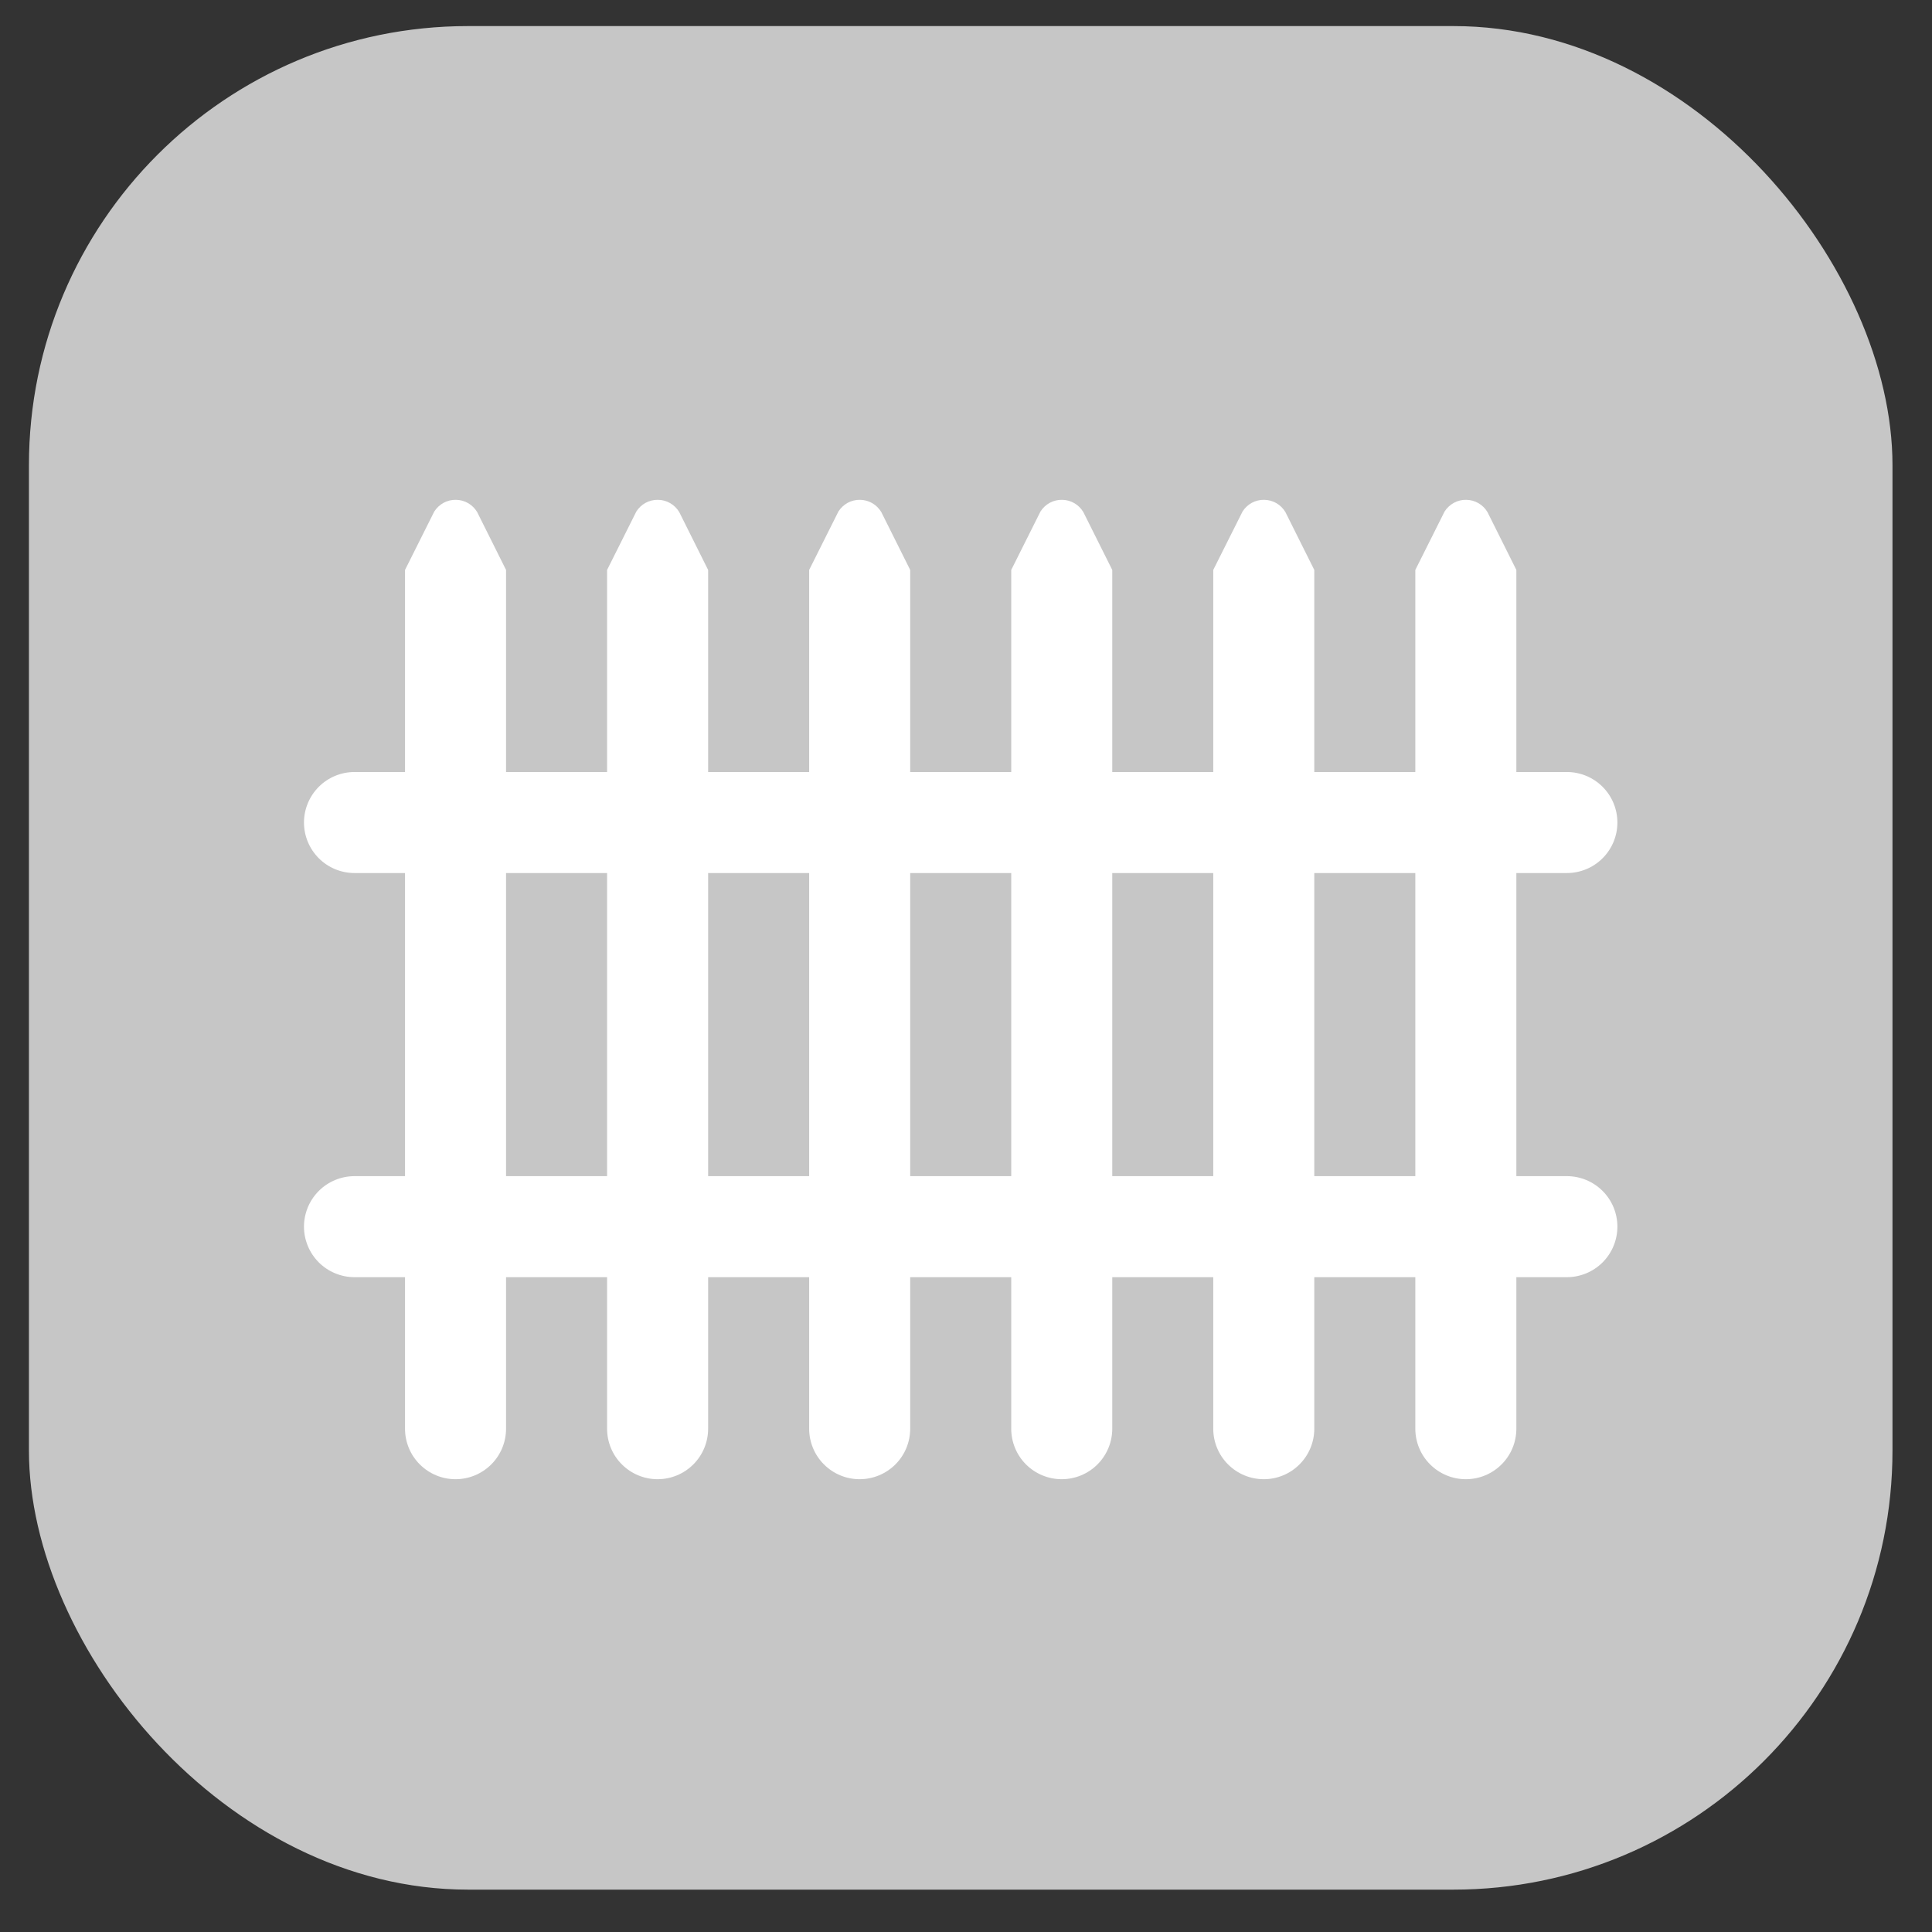
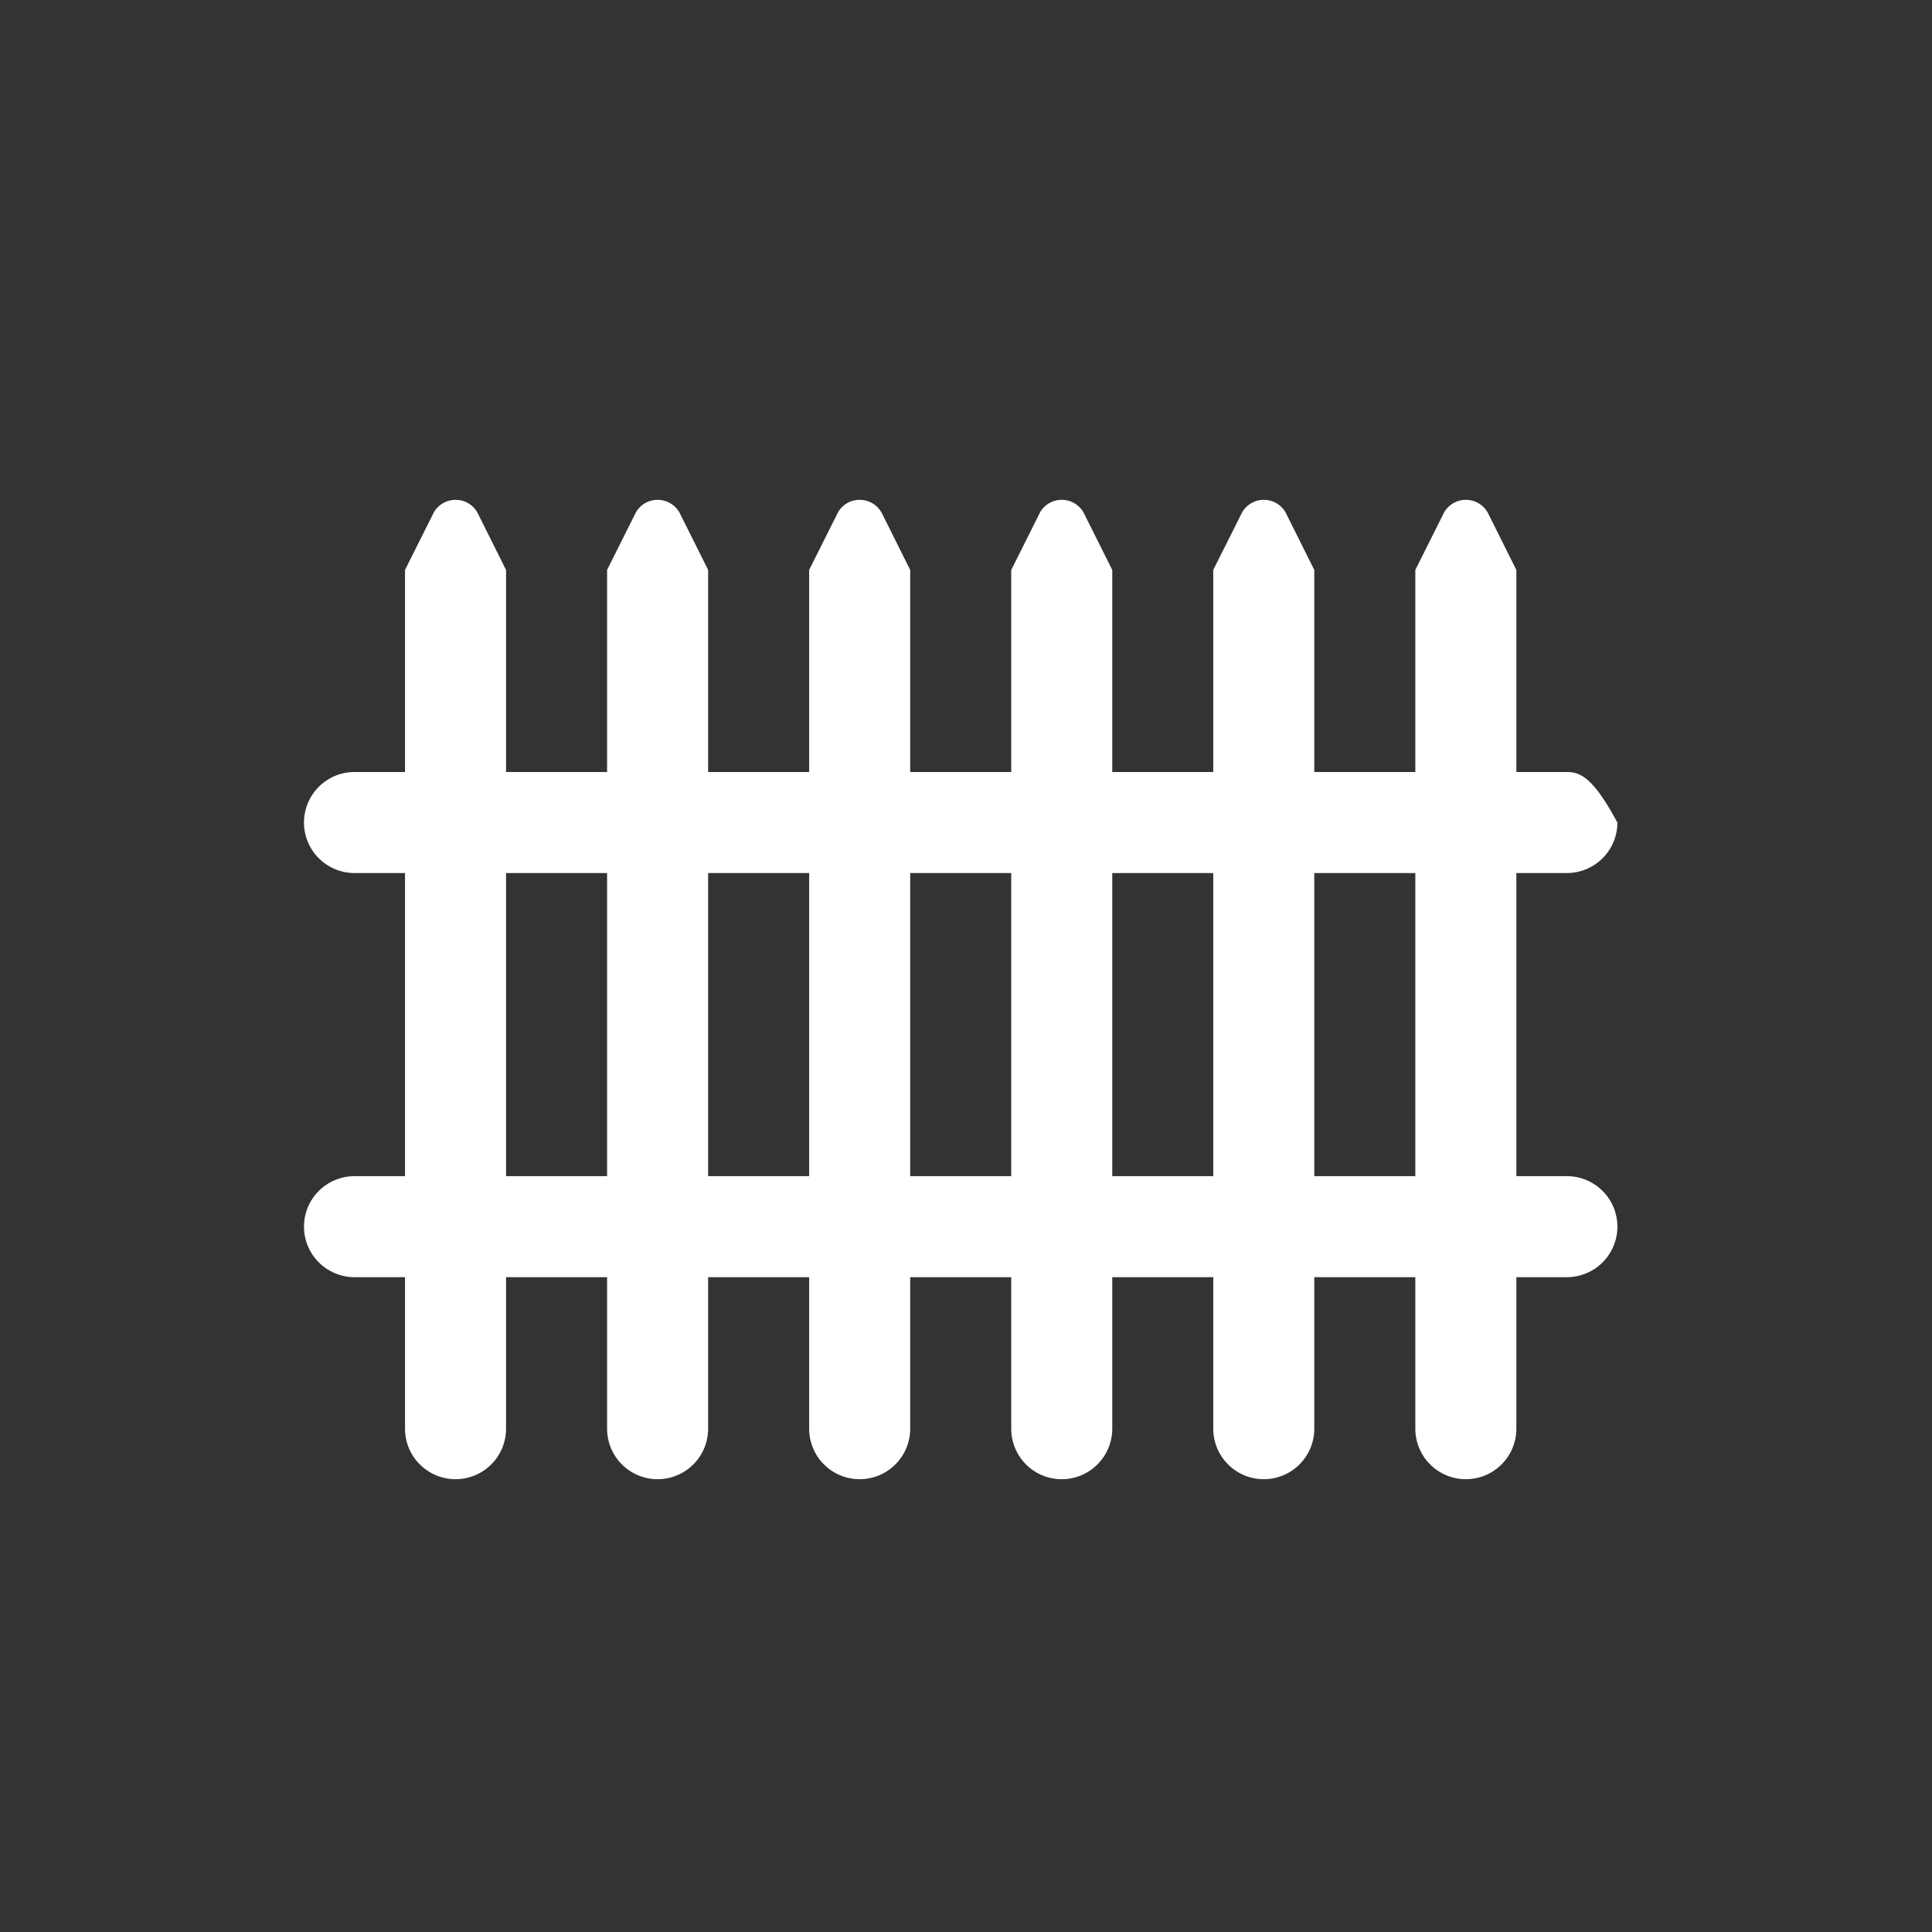
<svg xmlns="http://www.w3.org/2000/svg" width="44" height="44" viewBox="0 0 44 44" fill="none">
  <rect x="0" y="0" width="44" height="44" fill="#333333" stroke="none" />
-   <rect x="0.659" y="0.594" width="42.441" height="42.441" rx="10" fill="#C6C6C6" />
-   <path d="M35.684 26.786H34.534V19.883H35.684C35.99 19.883 36.282 19.762 36.498 19.546C36.714 19.33 36.835 19.038 36.835 18.733C36.835 18.427 36.714 18.135 36.498 17.919C36.282 17.703 35.99 17.582 35.684 17.582H34.534V12.98L33.876 11.662C33.826 11.578 33.755 11.508 33.67 11.459C33.586 11.41 33.49 11.384 33.392 11.383C33.294 11.381 33.198 11.405 33.112 11.451C33.026 11.498 32.953 11.566 32.9 11.648L32.233 12.98V17.582H29.932V12.98L29.274 11.662C29.224 11.578 29.153 11.508 29.069 11.459C28.984 11.41 28.888 11.384 28.79 11.383C28.692 11.381 28.596 11.405 28.51 11.451C28.424 11.498 28.351 11.566 28.299 11.648L27.631 12.98V17.582H25.331V12.98L24.672 11.662C24.622 11.578 24.552 11.508 24.467 11.459C24.382 11.41 24.286 11.384 24.189 11.383C24.091 11.381 23.994 11.405 23.908 11.451C23.822 11.498 23.749 11.566 23.697 11.648L23.03 12.98V17.582H20.729V12.98L20.071 11.662C20.02 11.578 19.95 11.508 19.865 11.459C19.78 11.41 19.684 11.384 19.587 11.383C19.489 11.381 19.392 11.405 19.306 11.451C19.22 11.498 19.148 11.566 19.095 11.648L18.428 12.98V17.582H16.127V12.98L15.469 11.662C15.419 11.578 15.348 11.508 15.263 11.459C15.178 11.41 15.083 11.384 14.985 11.383C14.887 11.381 14.791 11.405 14.704 11.451C14.618 11.498 14.546 11.566 14.493 11.648L13.826 12.98V17.582H11.525V12.98L10.867 11.662C10.817 11.578 10.746 11.508 10.662 11.459C10.577 11.41 10.481 11.384 10.383 11.383C10.285 11.381 10.189 11.405 10.103 11.451C10.017 11.498 9.944 11.566 9.891 11.648L9.224 12.98V17.582H8.074C7.769 17.582 7.476 17.703 7.26 17.919C7.045 18.135 6.923 18.427 6.923 18.733C6.923 19.038 7.045 19.33 7.26 19.546C7.476 19.762 7.769 19.883 8.074 19.883H9.224V26.786H8.074C7.769 26.786 7.476 26.907 7.26 27.123C7.045 27.338 6.923 27.631 6.923 27.936C6.923 28.241 7.045 28.534 7.26 28.75C7.476 28.965 7.769 29.087 8.074 29.087H9.224V32.538C9.224 32.843 9.345 33.136 9.561 33.351C9.777 33.567 10.07 33.688 10.375 33.688C10.68 33.688 10.972 33.567 11.188 33.351C11.404 33.136 11.525 32.843 11.525 32.538V29.087H13.826V32.538C13.826 32.843 13.947 33.136 14.163 33.351C14.379 33.567 14.671 33.688 14.976 33.688C15.282 33.688 15.574 33.567 15.79 33.351C16.006 33.136 16.127 32.843 16.127 32.538V29.087H18.428V32.538C18.428 32.843 18.549 33.136 18.765 33.351C18.98 33.567 19.273 33.688 19.578 33.688C19.883 33.688 20.176 33.567 20.392 33.351C20.608 33.136 20.729 32.843 20.729 32.538V29.087H23.03V32.538C23.03 32.843 23.151 33.136 23.366 33.351C23.582 33.567 23.875 33.688 24.18 33.688C24.485 33.688 24.778 33.567 24.994 33.351C25.209 33.136 25.331 32.843 25.331 32.538V29.087H27.631V32.538C27.631 32.843 27.753 33.136 27.968 33.351C28.184 33.567 28.477 33.688 28.782 33.688C29.087 33.688 29.38 33.567 29.595 33.351C29.811 33.136 29.932 32.843 29.932 32.538V29.087H32.233V32.538C32.233 32.843 32.354 33.136 32.57 33.351C32.786 33.567 33.078 33.688 33.384 33.688C33.689 33.688 33.981 33.567 34.197 33.351C34.413 33.136 34.534 32.843 34.534 32.538V29.087H35.684C35.99 29.087 36.282 28.965 36.498 28.75C36.714 28.534 36.835 28.241 36.835 27.936C36.835 27.631 36.714 27.338 36.498 27.123C36.282 26.907 35.99 26.786 35.684 26.786ZM11.525 26.786V19.883H13.826V26.786H11.525ZM16.127 26.786V19.883H18.428V26.786H16.127ZM20.729 26.786V19.883H23.03V26.786H20.729ZM25.331 26.786V19.883H27.631V26.786H25.331ZM29.932 26.786V19.883H32.233V26.786H29.932Z" fill="white" />
+   <path d="M35.684 26.786H34.534V19.883H35.684C35.99 19.883 36.282 19.762 36.498 19.546C36.714 19.33 36.835 19.038 36.835 18.733C36.282 17.703 35.99 17.582 35.684 17.582H34.534V12.98L33.876 11.662C33.826 11.578 33.755 11.508 33.67 11.459C33.586 11.41 33.49 11.384 33.392 11.383C33.294 11.381 33.198 11.405 33.112 11.451C33.026 11.498 32.953 11.566 32.9 11.648L32.233 12.98V17.582H29.932V12.98L29.274 11.662C29.224 11.578 29.153 11.508 29.069 11.459C28.984 11.41 28.888 11.384 28.79 11.383C28.692 11.381 28.596 11.405 28.51 11.451C28.424 11.498 28.351 11.566 28.299 11.648L27.631 12.98V17.582H25.331V12.98L24.672 11.662C24.622 11.578 24.552 11.508 24.467 11.459C24.382 11.41 24.286 11.384 24.189 11.383C24.091 11.381 23.994 11.405 23.908 11.451C23.822 11.498 23.749 11.566 23.697 11.648L23.03 12.98V17.582H20.729V12.98L20.071 11.662C20.02 11.578 19.95 11.508 19.865 11.459C19.78 11.41 19.684 11.384 19.587 11.383C19.489 11.381 19.392 11.405 19.306 11.451C19.22 11.498 19.148 11.566 19.095 11.648L18.428 12.98V17.582H16.127V12.98L15.469 11.662C15.419 11.578 15.348 11.508 15.263 11.459C15.178 11.41 15.083 11.384 14.985 11.383C14.887 11.381 14.791 11.405 14.704 11.451C14.618 11.498 14.546 11.566 14.493 11.648L13.826 12.98V17.582H11.525V12.98L10.867 11.662C10.817 11.578 10.746 11.508 10.662 11.459C10.577 11.41 10.481 11.384 10.383 11.383C10.285 11.381 10.189 11.405 10.103 11.451C10.017 11.498 9.944 11.566 9.891 11.648L9.224 12.98V17.582H8.074C7.769 17.582 7.476 17.703 7.26 17.919C7.045 18.135 6.923 18.427 6.923 18.733C6.923 19.038 7.045 19.33 7.26 19.546C7.476 19.762 7.769 19.883 8.074 19.883H9.224V26.786H8.074C7.769 26.786 7.476 26.907 7.26 27.123C7.045 27.338 6.923 27.631 6.923 27.936C6.923 28.241 7.045 28.534 7.26 28.75C7.476 28.965 7.769 29.087 8.074 29.087H9.224V32.538C9.224 32.843 9.345 33.136 9.561 33.351C9.777 33.567 10.07 33.688 10.375 33.688C10.68 33.688 10.972 33.567 11.188 33.351C11.404 33.136 11.525 32.843 11.525 32.538V29.087H13.826V32.538C13.826 32.843 13.947 33.136 14.163 33.351C14.379 33.567 14.671 33.688 14.976 33.688C15.282 33.688 15.574 33.567 15.79 33.351C16.006 33.136 16.127 32.843 16.127 32.538V29.087H18.428V32.538C18.428 32.843 18.549 33.136 18.765 33.351C18.98 33.567 19.273 33.688 19.578 33.688C19.883 33.688 20.176 33.567 20.392 33.351C20.608 33.136 20.729 32.843 20.729 32.538V29.087H23.03V32.538C23.03 32.843 23.151 33.136 23.366 33.351C23.582 33.567 23.875 33.688 24.18 33.688C24.485 33.688 24.778 33.567 24.994 33.351C25.209 33.136 25.331 32.843 25.331 32.538V29.087H27.631V32.538C27.631 32.843 27.753 33.136 27.968 33.351C28.184 33.567 28.477 33.688 28.782 33.688C29.087 33.688 29.38 33.567 29.595 33.351C29.811 33.136 29.932 32.843 29.932 32.538V29.087H32.233V32.538C32.233 32.843 32.354 33.136 32.57 33.351C32.786 33.567 33.078 33.688 33.384 33.688C33.689 33.688 33.981 33.567 34.197 33.351C34.413 33.136 34.534 32.843 34.534 32.538V29.087H35.684C35.99 29.087 36.282 28.965 36.498 28.75C36.714 28.534 36.835 28.241 36.835 27.936C36.835 27.631 36.714 27.338 36.498 27.123C36.282 26.907 35.99 26.786 35.684 26.786ZM11.525 26.786V19.883H13.826V26.786H11.525ZM16.127 26.786V19.883H18.428V26.786H16.127ZM20.729 26.786V19.883H23.03V26.786H20.729ZM25.331 26.786V19.883H27.631V26.786H25.331ZM29.932 26.786V19.883H32.233V26.786H29.932Z" fill="white" />
</svg>